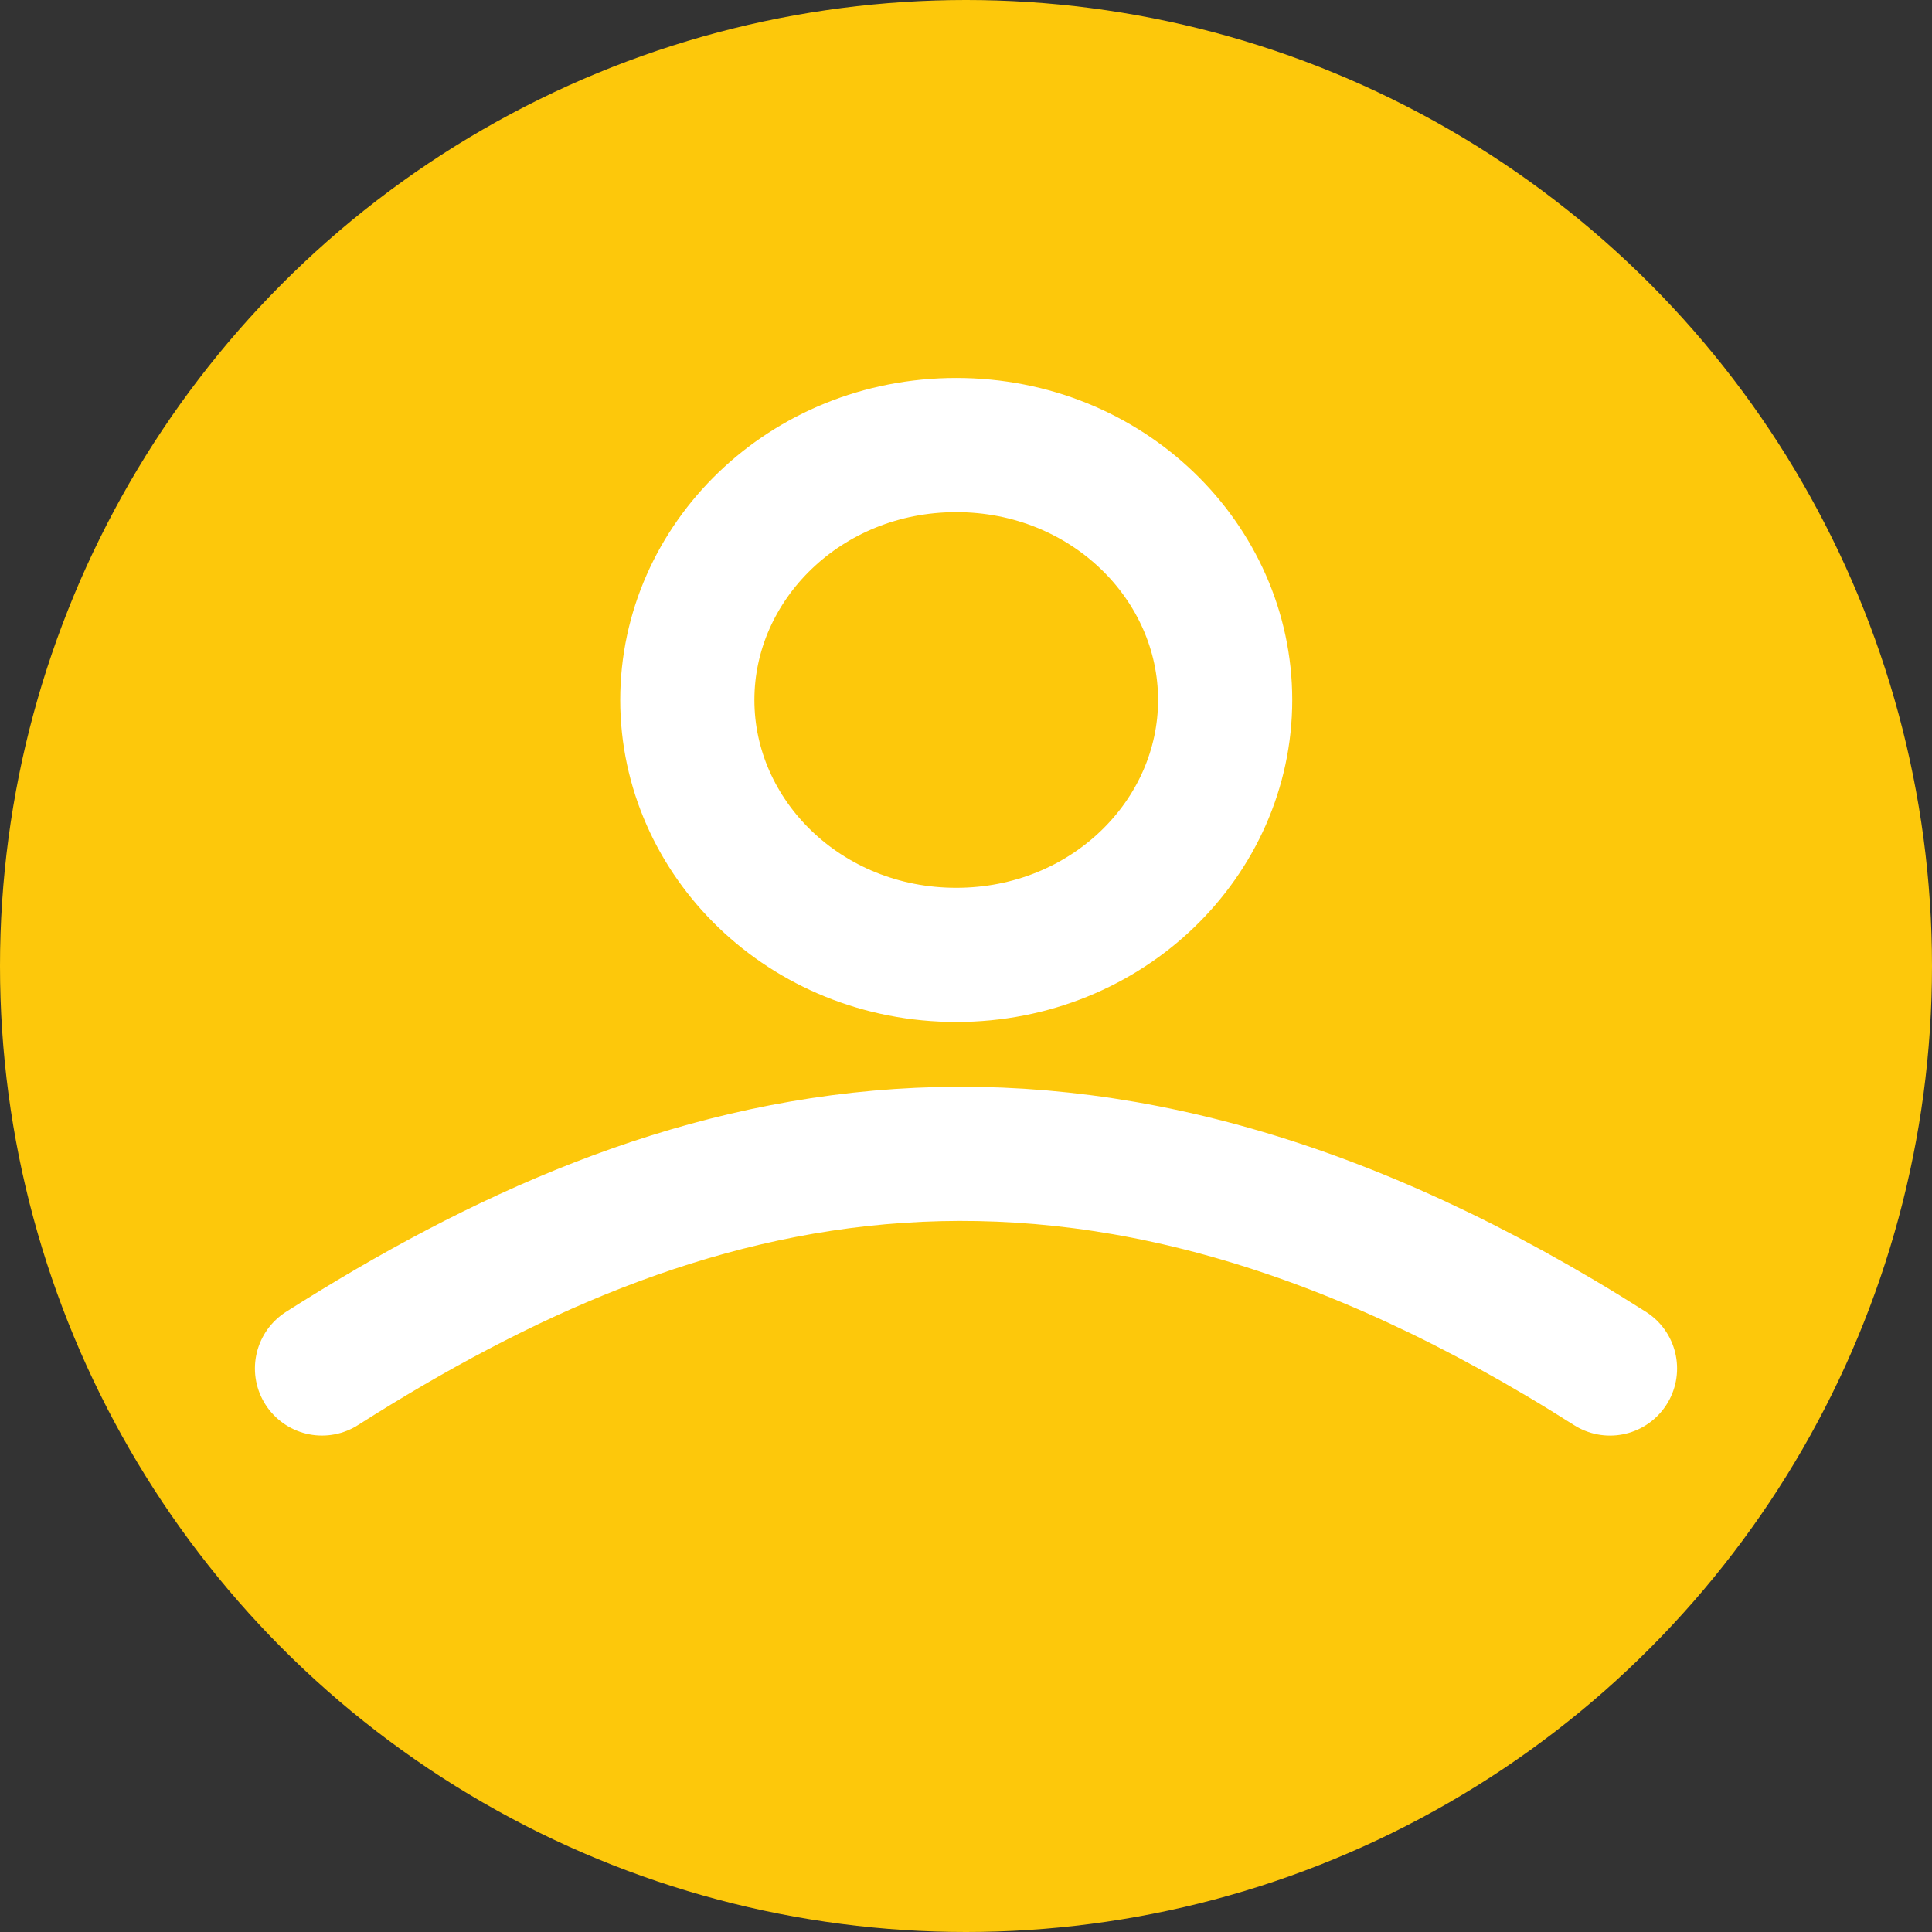
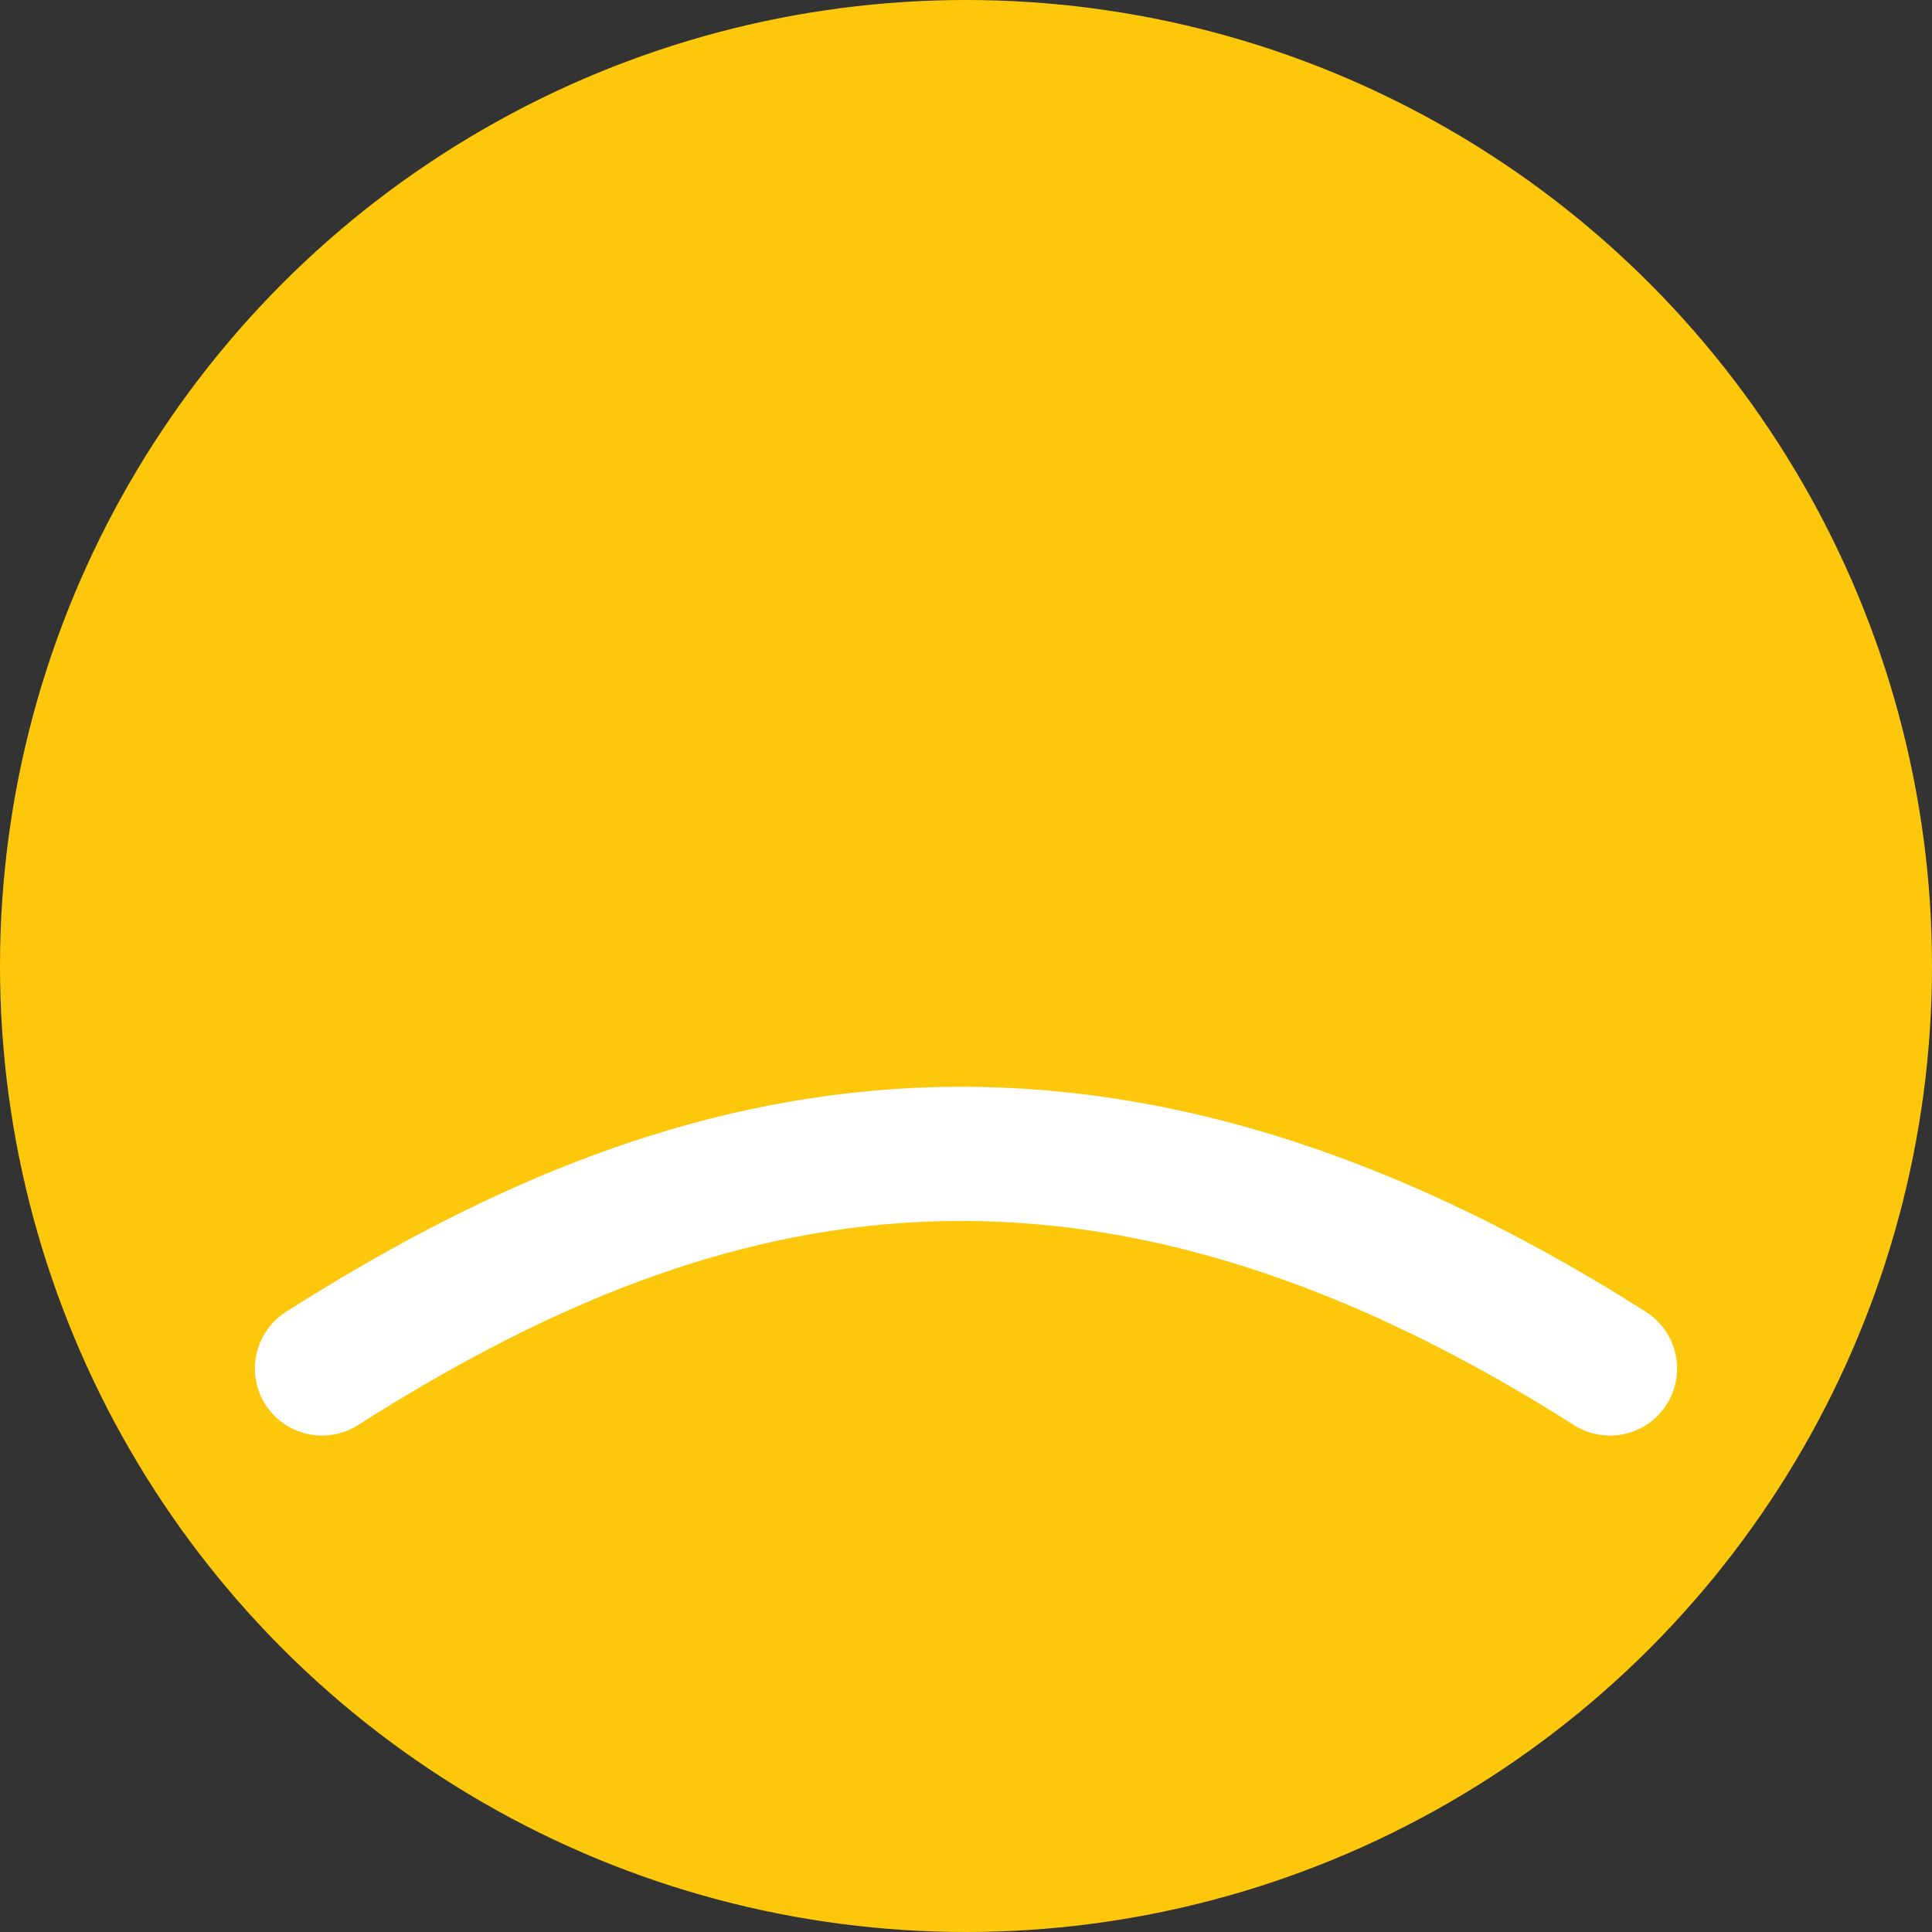
<svg xmlns="http://www.w3.org/2000/svg" width="72" height="72" viewBox="0 0 72 72" fill="none">
  <rect x="0" y="0" width="72" height="72" fill="#333333" stroke="none" />
  <circle cx="36" cy="36" r="36" fill="#FDC80B" />
-   <path d="M45.658 26.086C45.658 31.233 41.272 35.586 35.636 35.586C30 35.586 25.614 31.233 25.614 26.086C25.614 20.938 30 16.586 35.636 16.586C41.272 16.586 45.658 20.938 45.658 26.086Z" stroke="white" stroke-width="5" />
  <path d="M12 50.999C25.292 42.55 40.062 38.325 60 51" stroke="white" stroke-width="5" stroke-linecap="round" />
</svg>